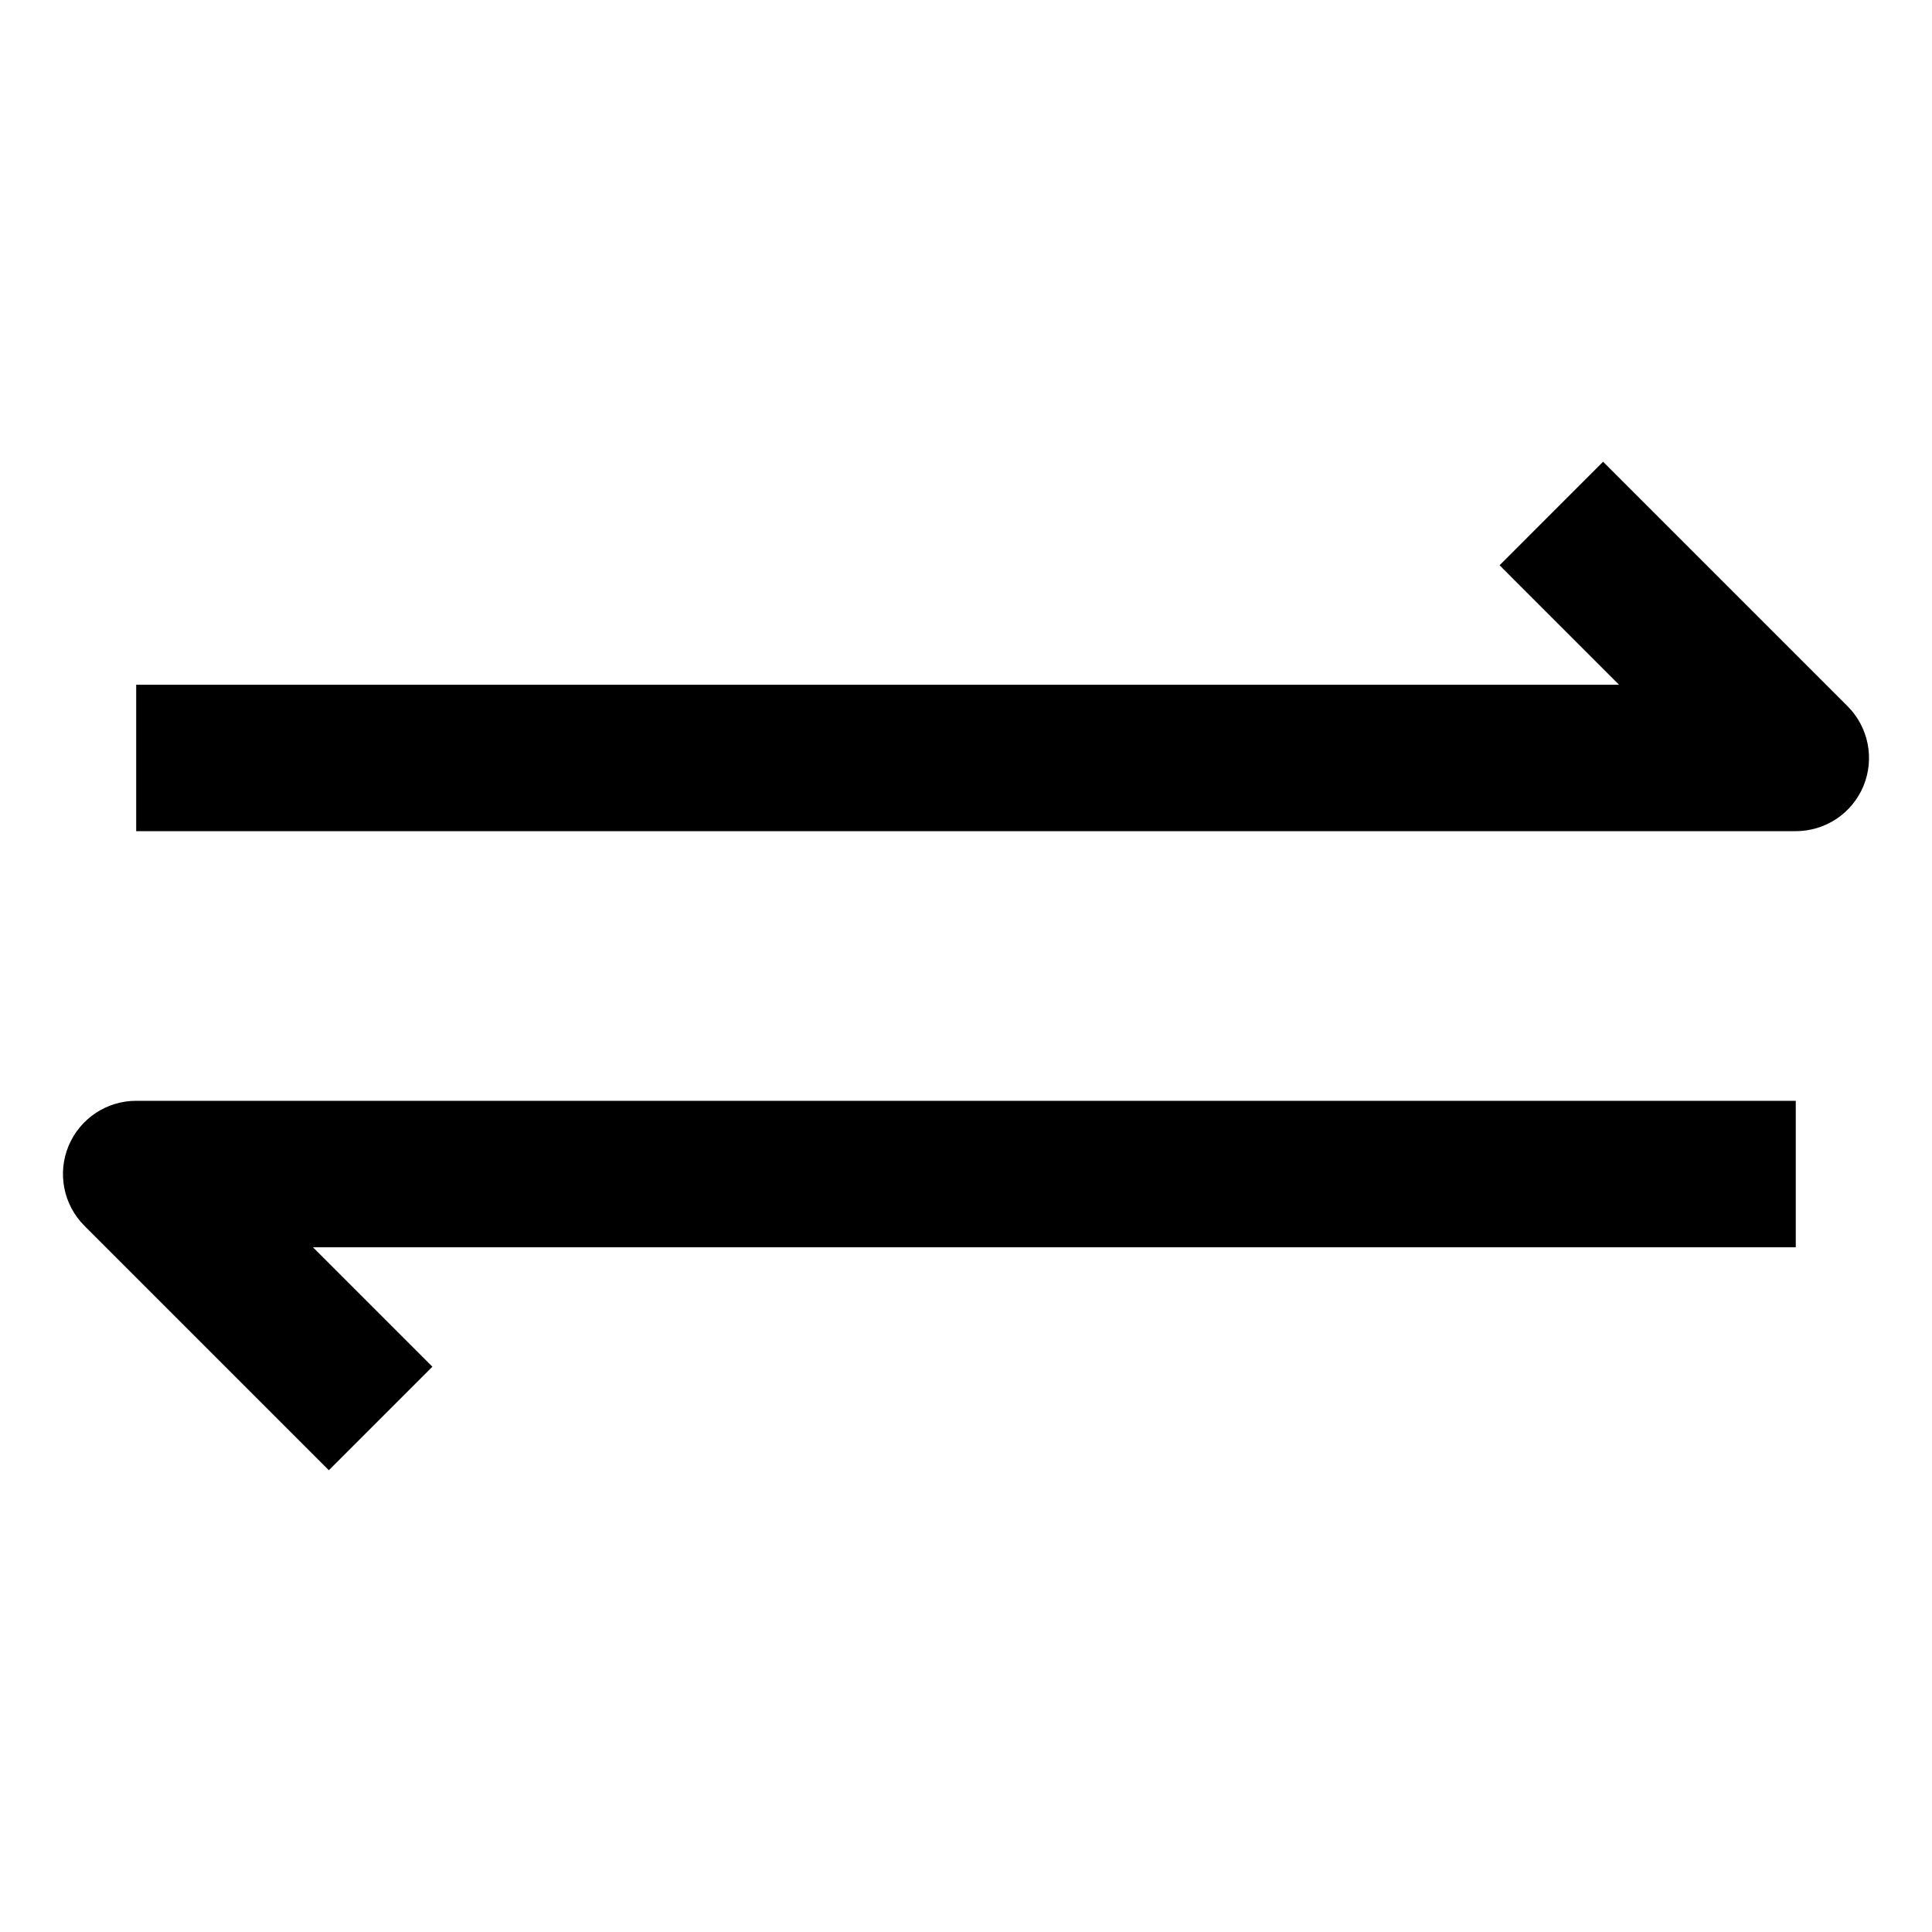
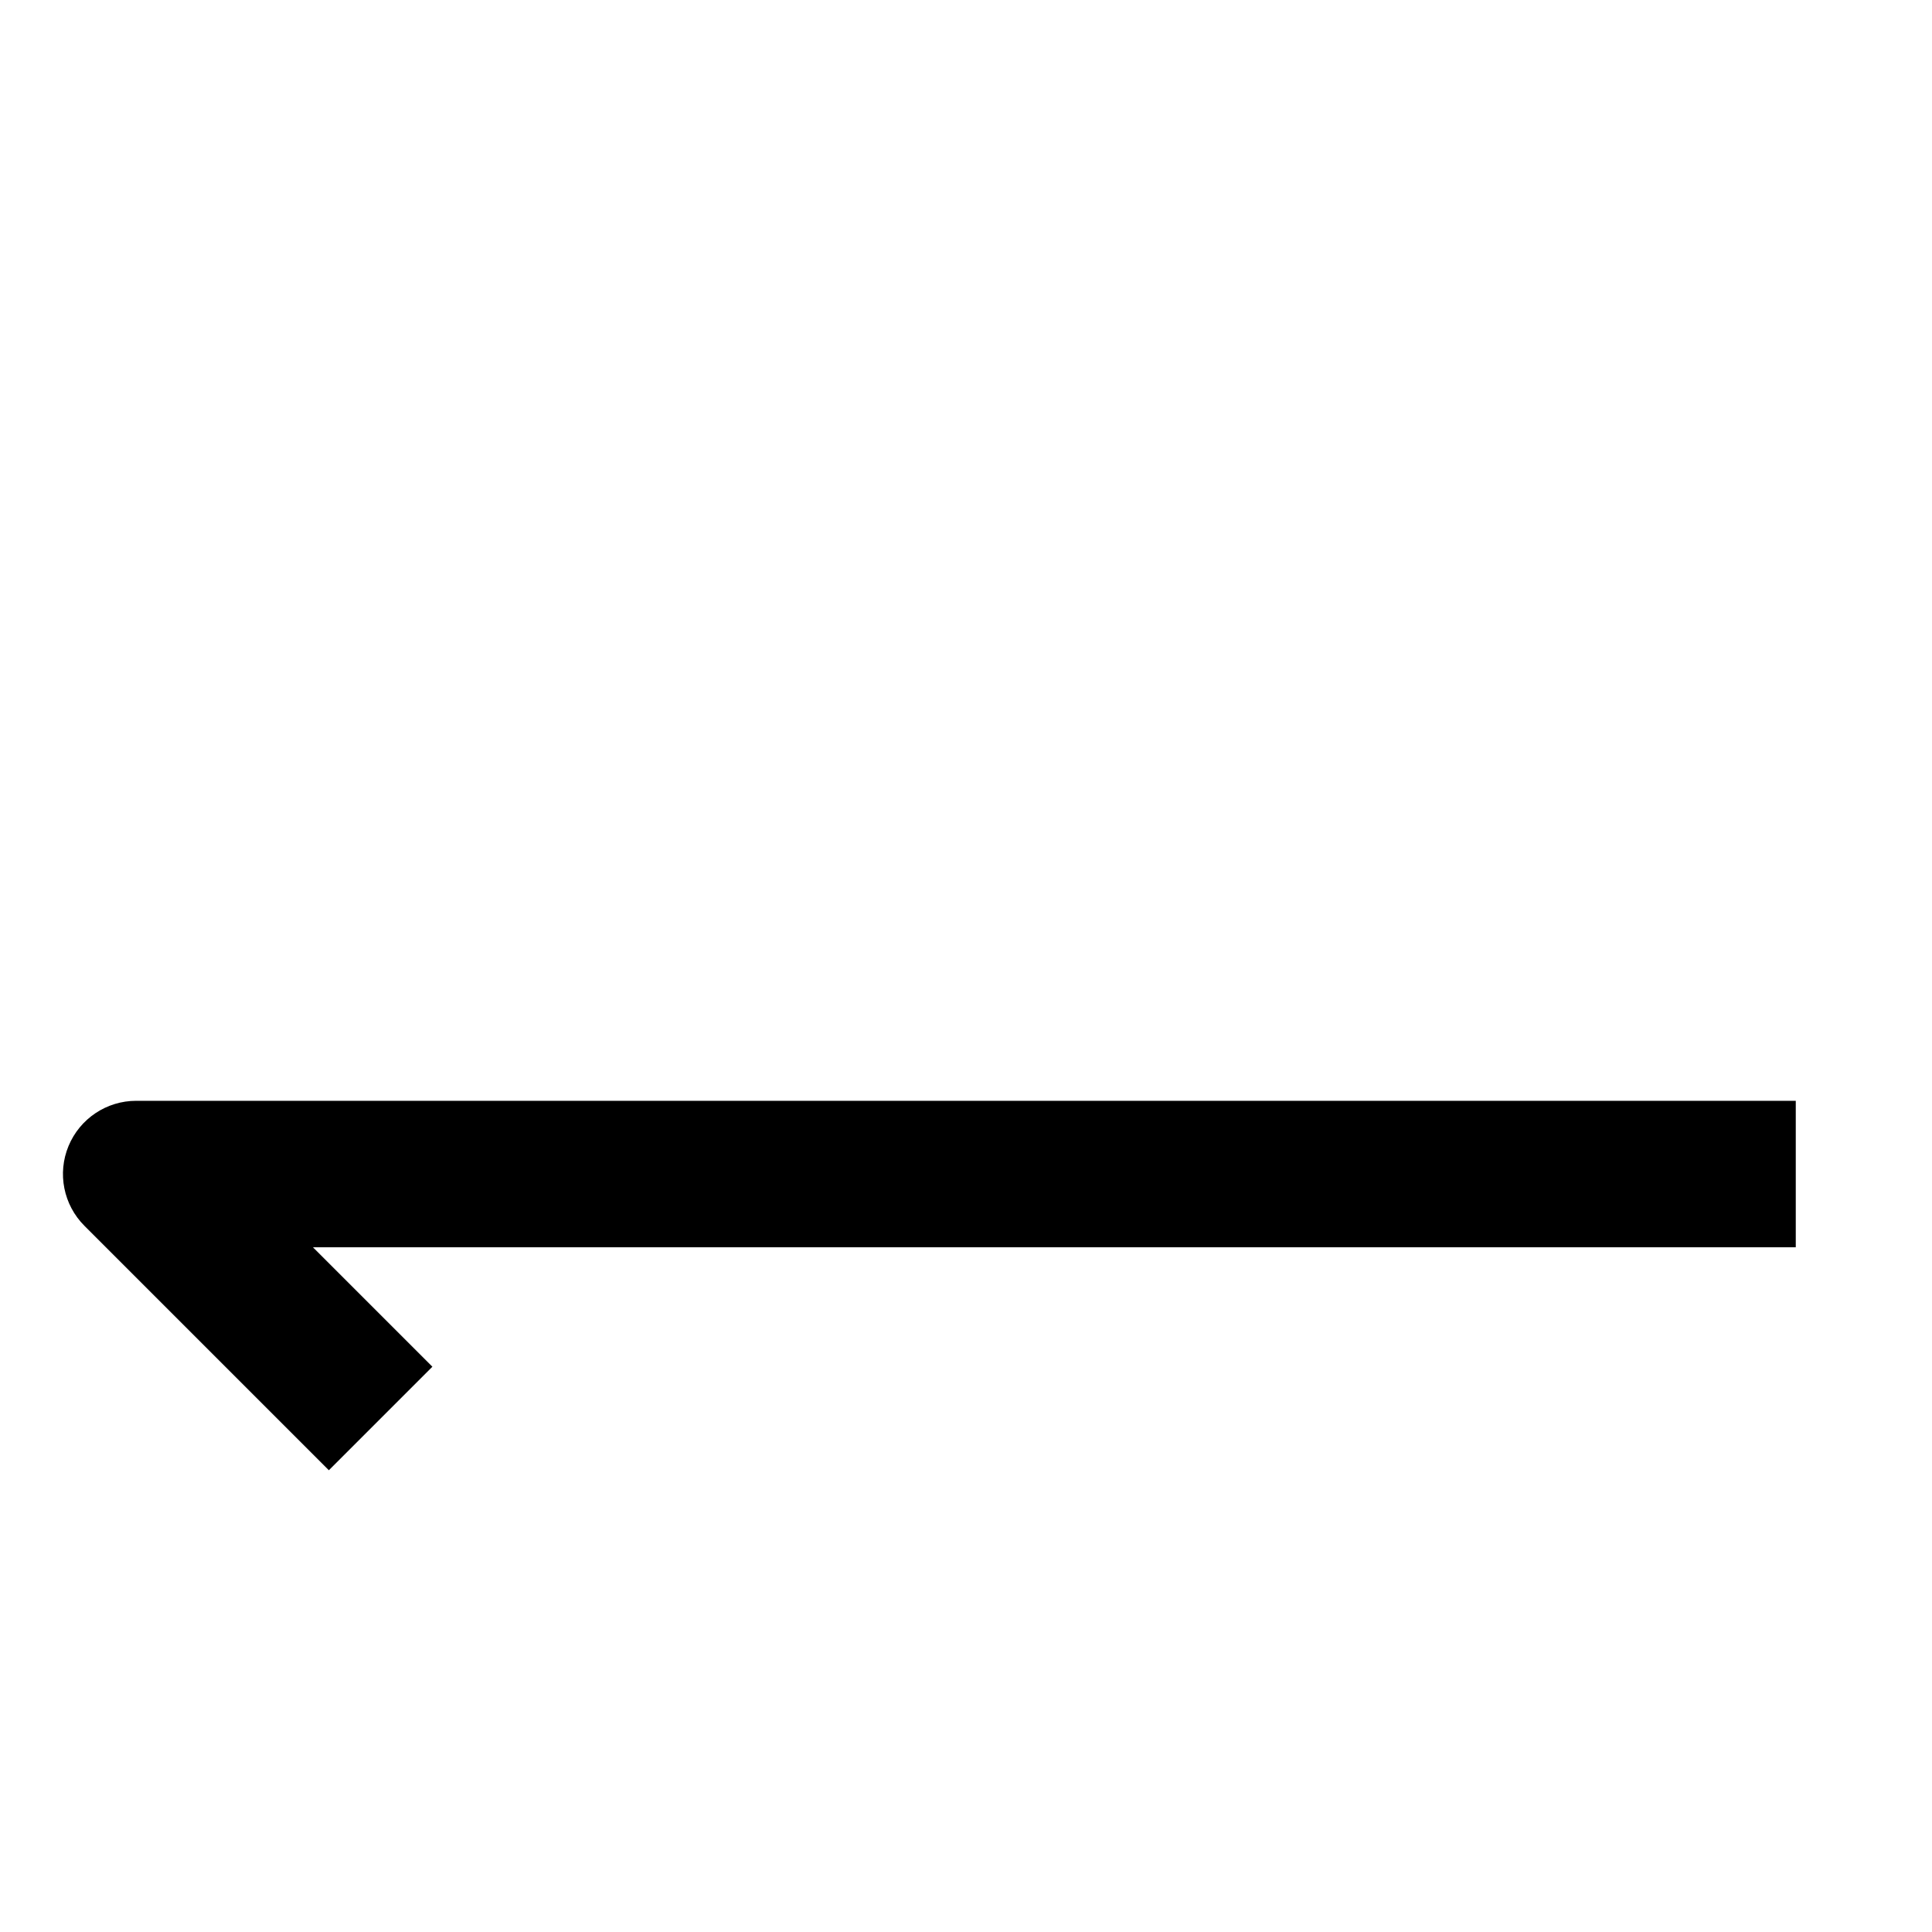
<svg xmlns="http://www.w3.org/2000/svg" fill="#000000" width="800px" height="800px" version="1.1" viewBox="144 144 512 512">
  <g>
-     <path d="m619.9 364.27h-439.81v-38.809h392.97l-31.656-31.66 27.434-27.438 64.781 64.781c5.562 5.562 7.203 13.898 4.223 21.148-3.008 7.25-10.082 11.977-17.941 11.977z" />
    <path d="m231.15 533.63-64.781-64.781c-5.547-5.562-7.215-13.898-4.207-21.148 3.008-7.246 10.082-11.977 17.926-11.977h439.81v38.809h-392.97l31.66 31.66z" />
  </g>
</svg>